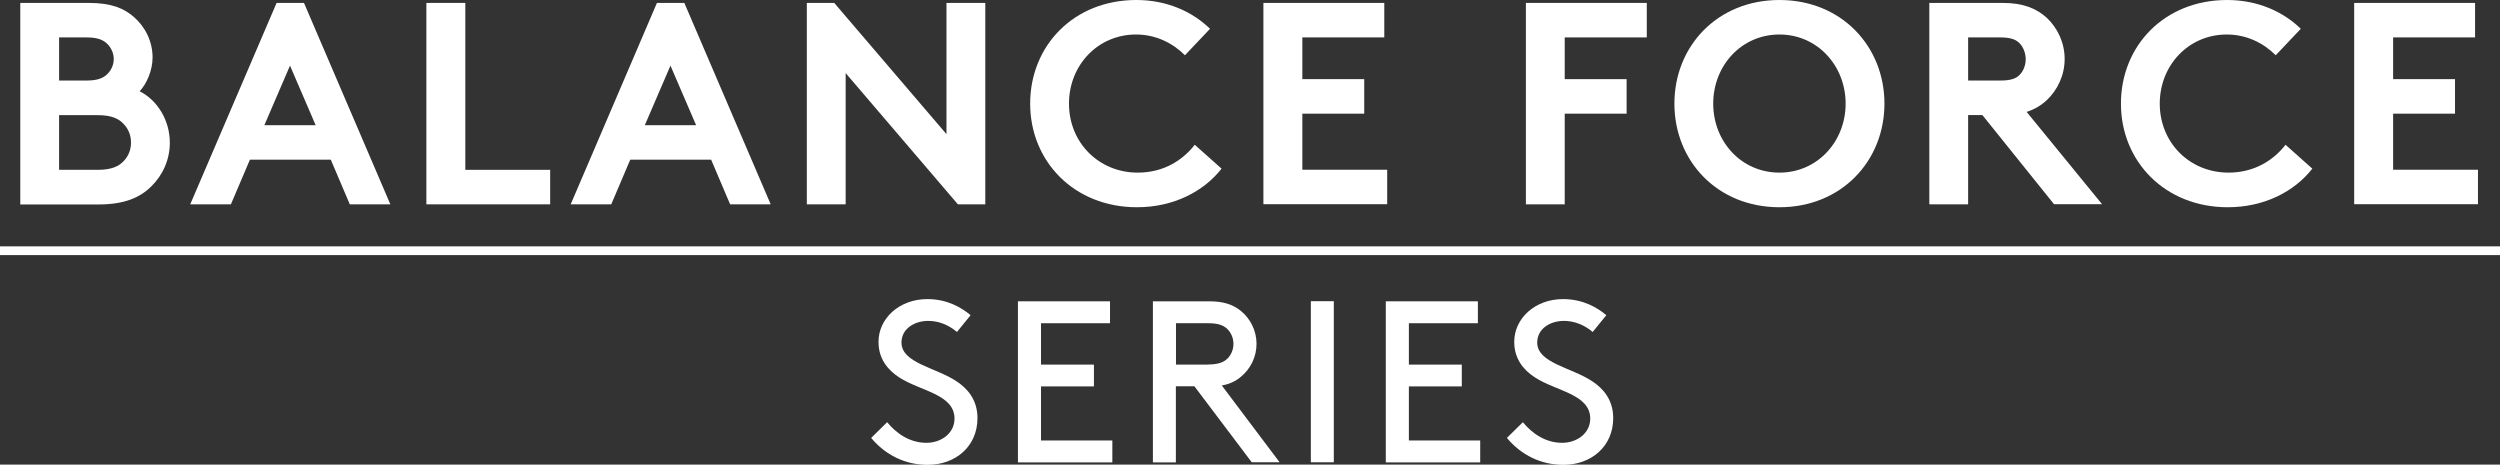
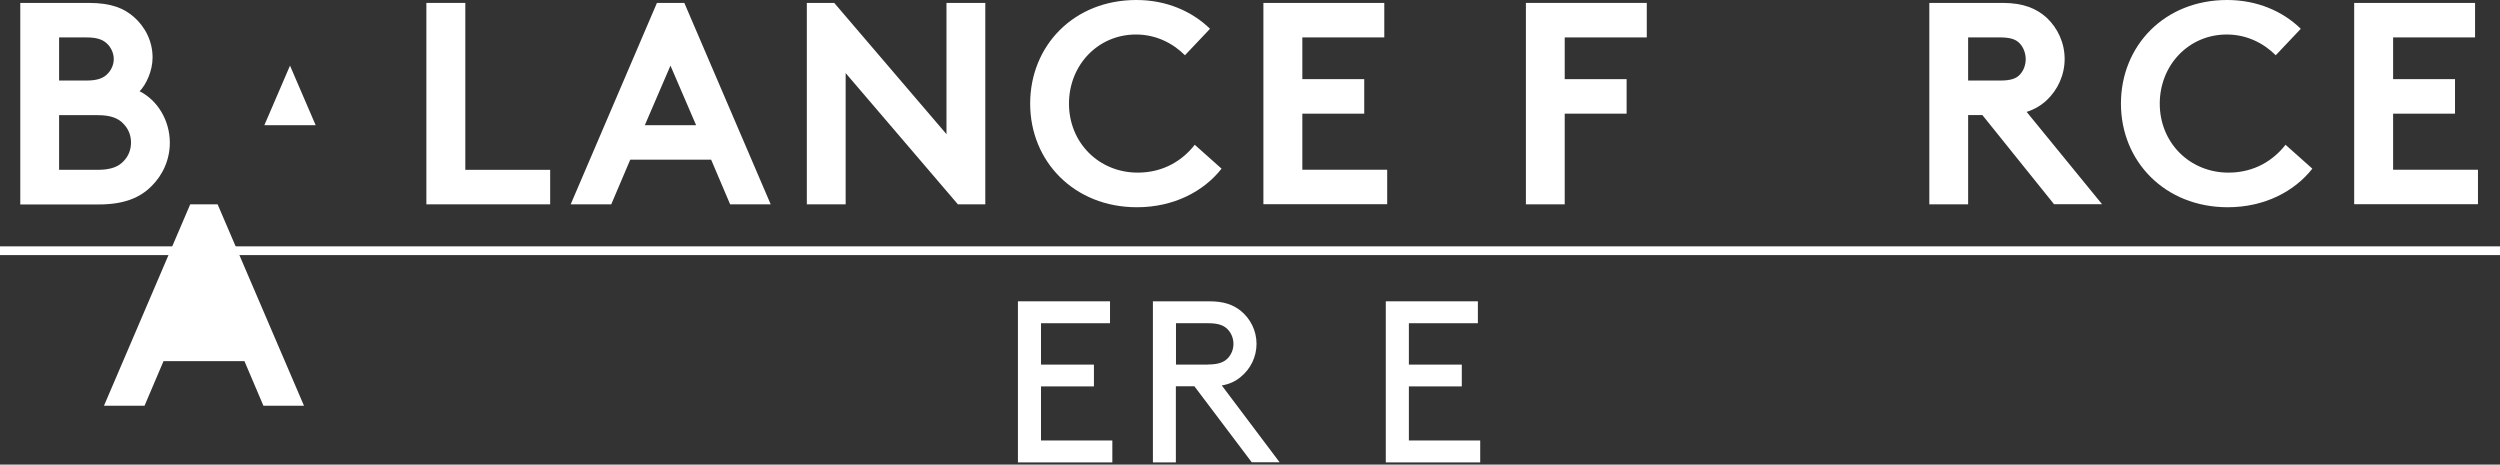
<svg xmlns="http://www.w3.org/2000/svg" id="_レイヤー_2" data-name="レイヤー 2" viewBox="0 0 214.48 39.86">
  <rect x="0" y="0" width="214.48" height="39.86" fill="#333333" stroke="none" />
  <defs>
    <style>
      .cls-1 {
        fill: none;
        stroke: #fff;
        stroke-miterlimit: 10;
        stroke-width: .75px;
      }

      .cls-2 {
        fill: #fff;
      }
    </style>
  </defs>
  <g id="design">
    <g>
      <g>
        <path class="cls-2" d="M7.61.25c1.95,0,3.04.47,3.88,1.21.96.84,1.6,2.07,1.6,3.48,0,1.13-.54,2.3-1.11,2.89,1.53.77,2.59,2.49,2.59,4.42,0,1.46-.62,2.79-1.58,3.73-.96.96-2.3,1.56-4.52,1.56H1.74V.25h5.88ZM5.07,6.91h2.35c1.04,0,1.51-.25,1.85-.62.3-.32.49-.77.49-1.23s-.2-.91-.49-1.23c-.35-.37-.81-.62-1.85-.62h-2.35v3.7ZM8.4,14.57c1.16,0,1.8-.3,2.22-.76.4-.42.62-.96.62-1.58s-.22-1.16-.62-1.58c-.42-.47-1.06-.77-2.22-.77h-3.33v4.69h3.33Z" />
-         <path class="cls-2" d="M16.32,17.53L23.73.25h2.35l7.41,17.28h-3.48l-1.63-3.83h-6.94l-1.63,3.83h-3.48ZM22.69,10.74h4.39l-2.2-5.11-2.2,5.11Z" />
+         <path class="cls-2" d="M16.32,17.53h2.35l7.41,17.28h-3.48l-1.63-3.83h-6.94l-1.63,3.83h-3.48ZM22.69,10.74h4.39l-2.2-5.11-2.2,5.11Z" />
        <path class="cls-2" d="M36.59.25h3.33v14.32h7.28v2.96h-10.62V.25Z" />
        <path class="cls-2" d="M48.96,17.53L56.36.25h2.35l7.41,17.28h-3.48l-1.63-3.83h-6.94l-1.63,3.83h-3.48ZM55.33,10.74h4.39l-2.2-5.11-2.2,5.11Z" />
        <path class="cls-2" d="M69.22.25h2.35l9.63,11.26V.25h3.33v17.28h-2.35l-9.63-11.26v11.26h-3.33V.25Z" />
        <path class="cls-2" d="M91.71,8.89c0,3.36,2.57,5.92,5.9,5.92,2.25,0,3.88-1.09,4.89-2.39l2.3,2.05c-1.53,1.95-4.1,3.31-7.26,3.31-5.38,0-9.16-3.93-9.16-8.89s3.73-8.89,9.11-8.89c2.57,0,4.77.96,6.32,2.47l-2.15,2.27c-1.04-1.04-2.49-1.78-4.2-1.78-3.28,0-5.75,2.64-5.75,5.93Z" />
        <path class="cls-2" d="M111.73,3.21v3.58h5.31v2.96h-5.31v4.81h7.28v2.96h-10.62V.25h10.37v2.96h-7.04Z" />
        <path class="cls-2" d="M134.24,3.21v3.58h5.31v2.96h-5.31v7.78h-3.33V.25h10.37v2.96h-7.04Z" />
-         <path class="cls-2" d="M152.66,0c5.33,0,9.01,3.98,9.01,8.89s-3.68,8.89-9.01,8.89-9.01-3.97-9.01-8.89,3.68-8.89,9.01-8.89ZM152.66,14.81c3.26,0,5.68-2.67,5.68-5.92s-2.42-5.93-5.68-5.93-5.68,2.67-5.68,5.93,2.42,5.92,5.68,5.92Z" />
        <path class="cls-2" d="M168.85,9.88v7.65h-3.33V.25h6.3c1.78,0,2.91.49,3.78,1.28.94.89,1.53,2.15,1.53,3.53s-.59,2.64-1.53,3.53c-.47.44-1.04.79-1.73,1.01l6.47,7.92h-4.12l-6.15-7.65h-1.21ZM171.62,6.91c.96,0,1.38-.2,1.68-.52s.49-.81.49-1.31c0-.52-.2-1.01-.49-1.33s-.72-.54-1.68-.54h-2.77v3.7h2.77Z" />
        <path class="cls-2" d="M185.29,8.89c0,3.36,2.57,5.92,5.9,5.92,2.25,0,3.88-1.09,4.89-2.39l2.3,2.05c-1.53,1.95-4.1,3.31-7.26,3.31-5.38,0-9.16-3.93-9.16-8.89s3.73-8.89,9.11-8.89c2.57,0,4.77.96,6.32,2.47l-2.15,2.27c-1.04-1.04-2.49-1.78-4.2-1.78-3.28,0-5.75,2.64-5.75,5.93Z" />
        <path class="cls-2" d="M205.31,3.21v3.58h5.31v2.96h-5.31v4.81h7.28v2.96h-10.62V.25h10.37v2.96h-7.04Z" />
-         <path class="cls-2" d="M76.1,36.21c.81.99,1.96,1.78,3.38,1.78,1.28,0,2.41-.83,2.41-2.07,0-2.11-2.92-2.35-4.76-3.55-.99-.65-1.76-1.6-1.76-3.04,0-2.01,1.78-3.67,4.19-3.67,1.76,0,2.98.77,3.71,1.38l-1.17,1.44c-.75-.63-1.6-.95-2.47-.95-1.15,0-2.29.65-2.29,1.86,0,1.76,2.94,2.13,4.72,3.32.93.61,1.8,1.58,1.8,3.16,0,2.43-1.88,4.01-4.28,4.01-1.9,0-3.61-.83-4.84-2.31l1.36-1.34Z" />
        <path class="cls-2" d="M93.85,31.27v1.88h-4.54v4.64h6.12v1.88h-8.1v-13.82h7.9v1.88h-5.92v3.55h4.54Z" />
        <path class="cls-2" d="M100.88,33.15v6.52h-1.97v-13.82h4.84c1.26,0,2.05.3,2.69.81.83.67,1.36,1.7,1.36,2.84s-.53,2.17-1.36,2.84c-.43.36-.93.61-1.62.73l4.96,6.59h-2.39l-4.92-6.52h-1.58ZM103.65,31.27c.89,0,1.34-.2,1.66-.51.32-.32.51-.77.51-1.26s-.2-.95-.51-1.26c-.32-.32-.77-.51-1.66-.51h-2.76v3.55h2.76Z" />
-         <path class="cls-2" d="M112.46,25.84h1.97v13.82h-1.97v-13.82Z" />
        <path class="cls-2" d="M125.41,31.27v1.88h-4.54v4.64h6.12v1.88h-8.1v-13.82h7.9v1.88h-5.92v3.55h4.54Z" />
-         <path class="cls-2" d="M130.64,36.21c.81.99,1.96,1.78,3.38,1.78,1.28,0,2.41-.83,2.41-2.07,0-2.11-2.92-2.35-4.76-3.55-.99-.65-1.76-1.6-1.76-3.04,0-2.01,1.78-3.67,4.19-3.67,1.76,0,2.98.77,3.71,1.38l-1.17,1.44c-.75-.63-1.6-.95-2.47-.95-1.15,0-2.29.65-2.29,1.86,0,1.76,2.94,2.13,4.72,3.32.93.61,1.8,1.58,1.8,3.16,0,2.43-1.88,4.01-4.28,4.01-1.9,0-3.61-.83-4.84-2.31l1.36-1.34Z" />
      </g>
      <line class="cls-1" y1="21.51" x2="214.48" y2="21.51" />
    </g>
  </g>
</svg>